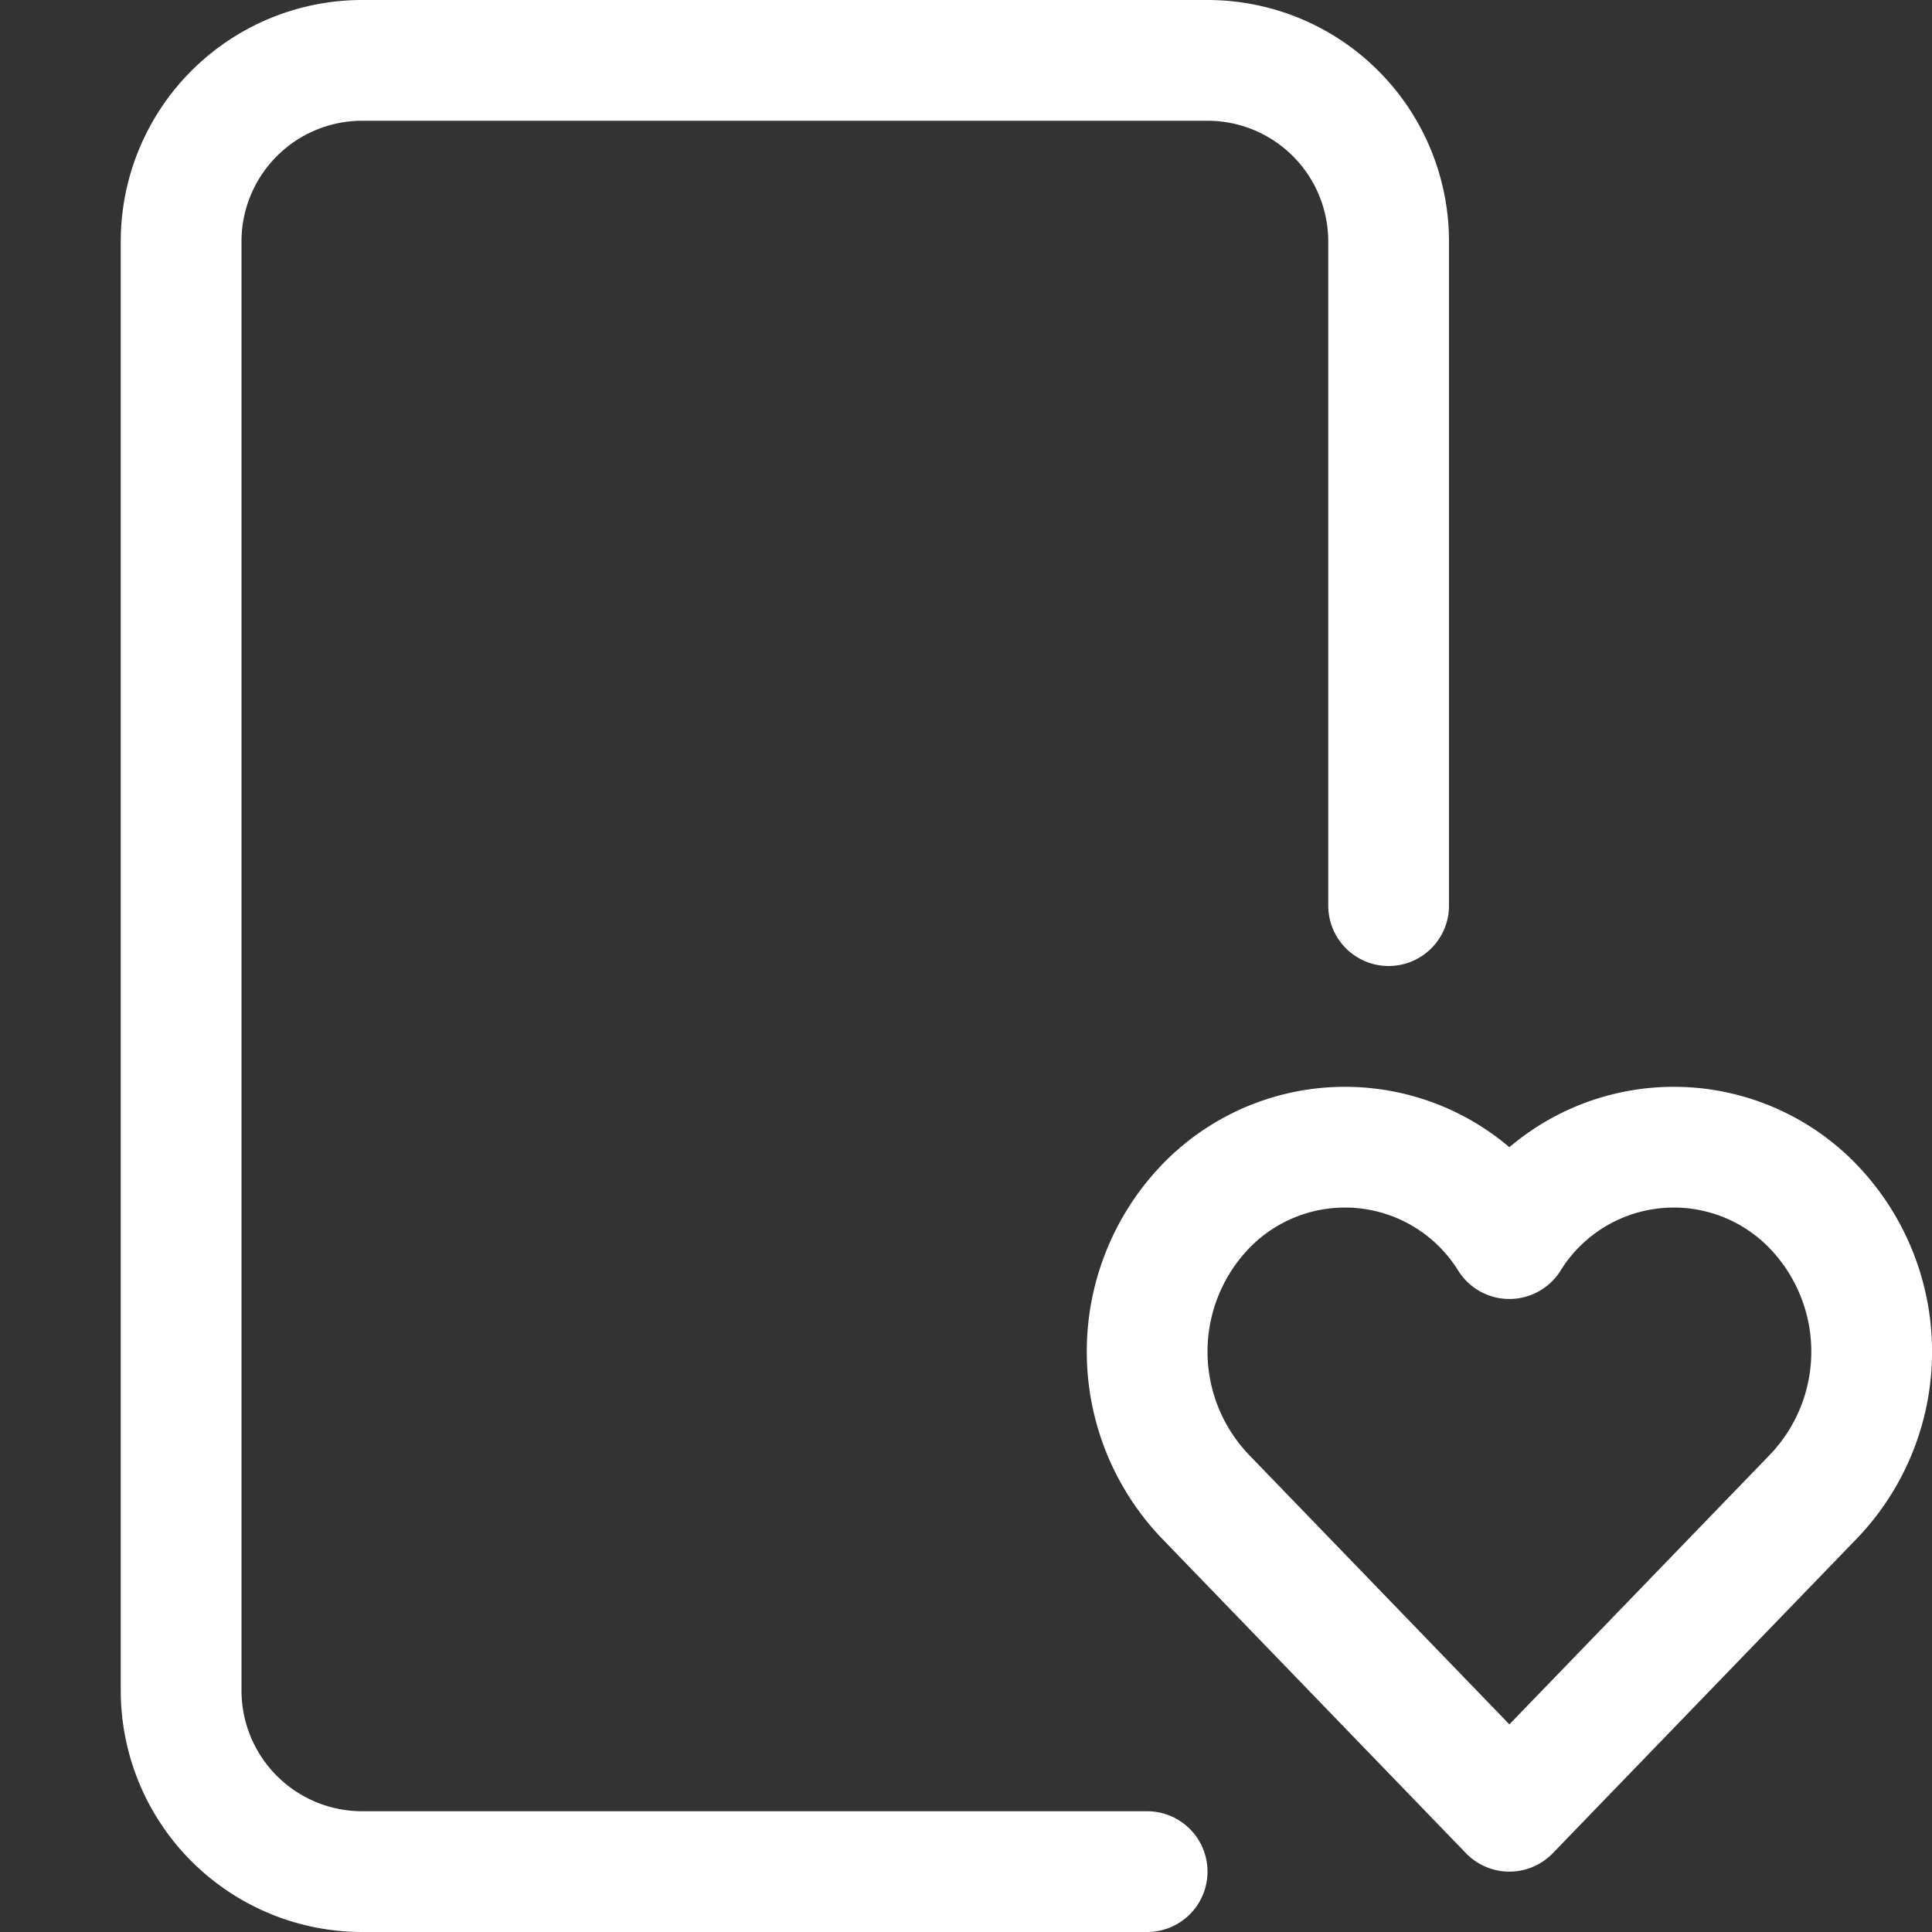
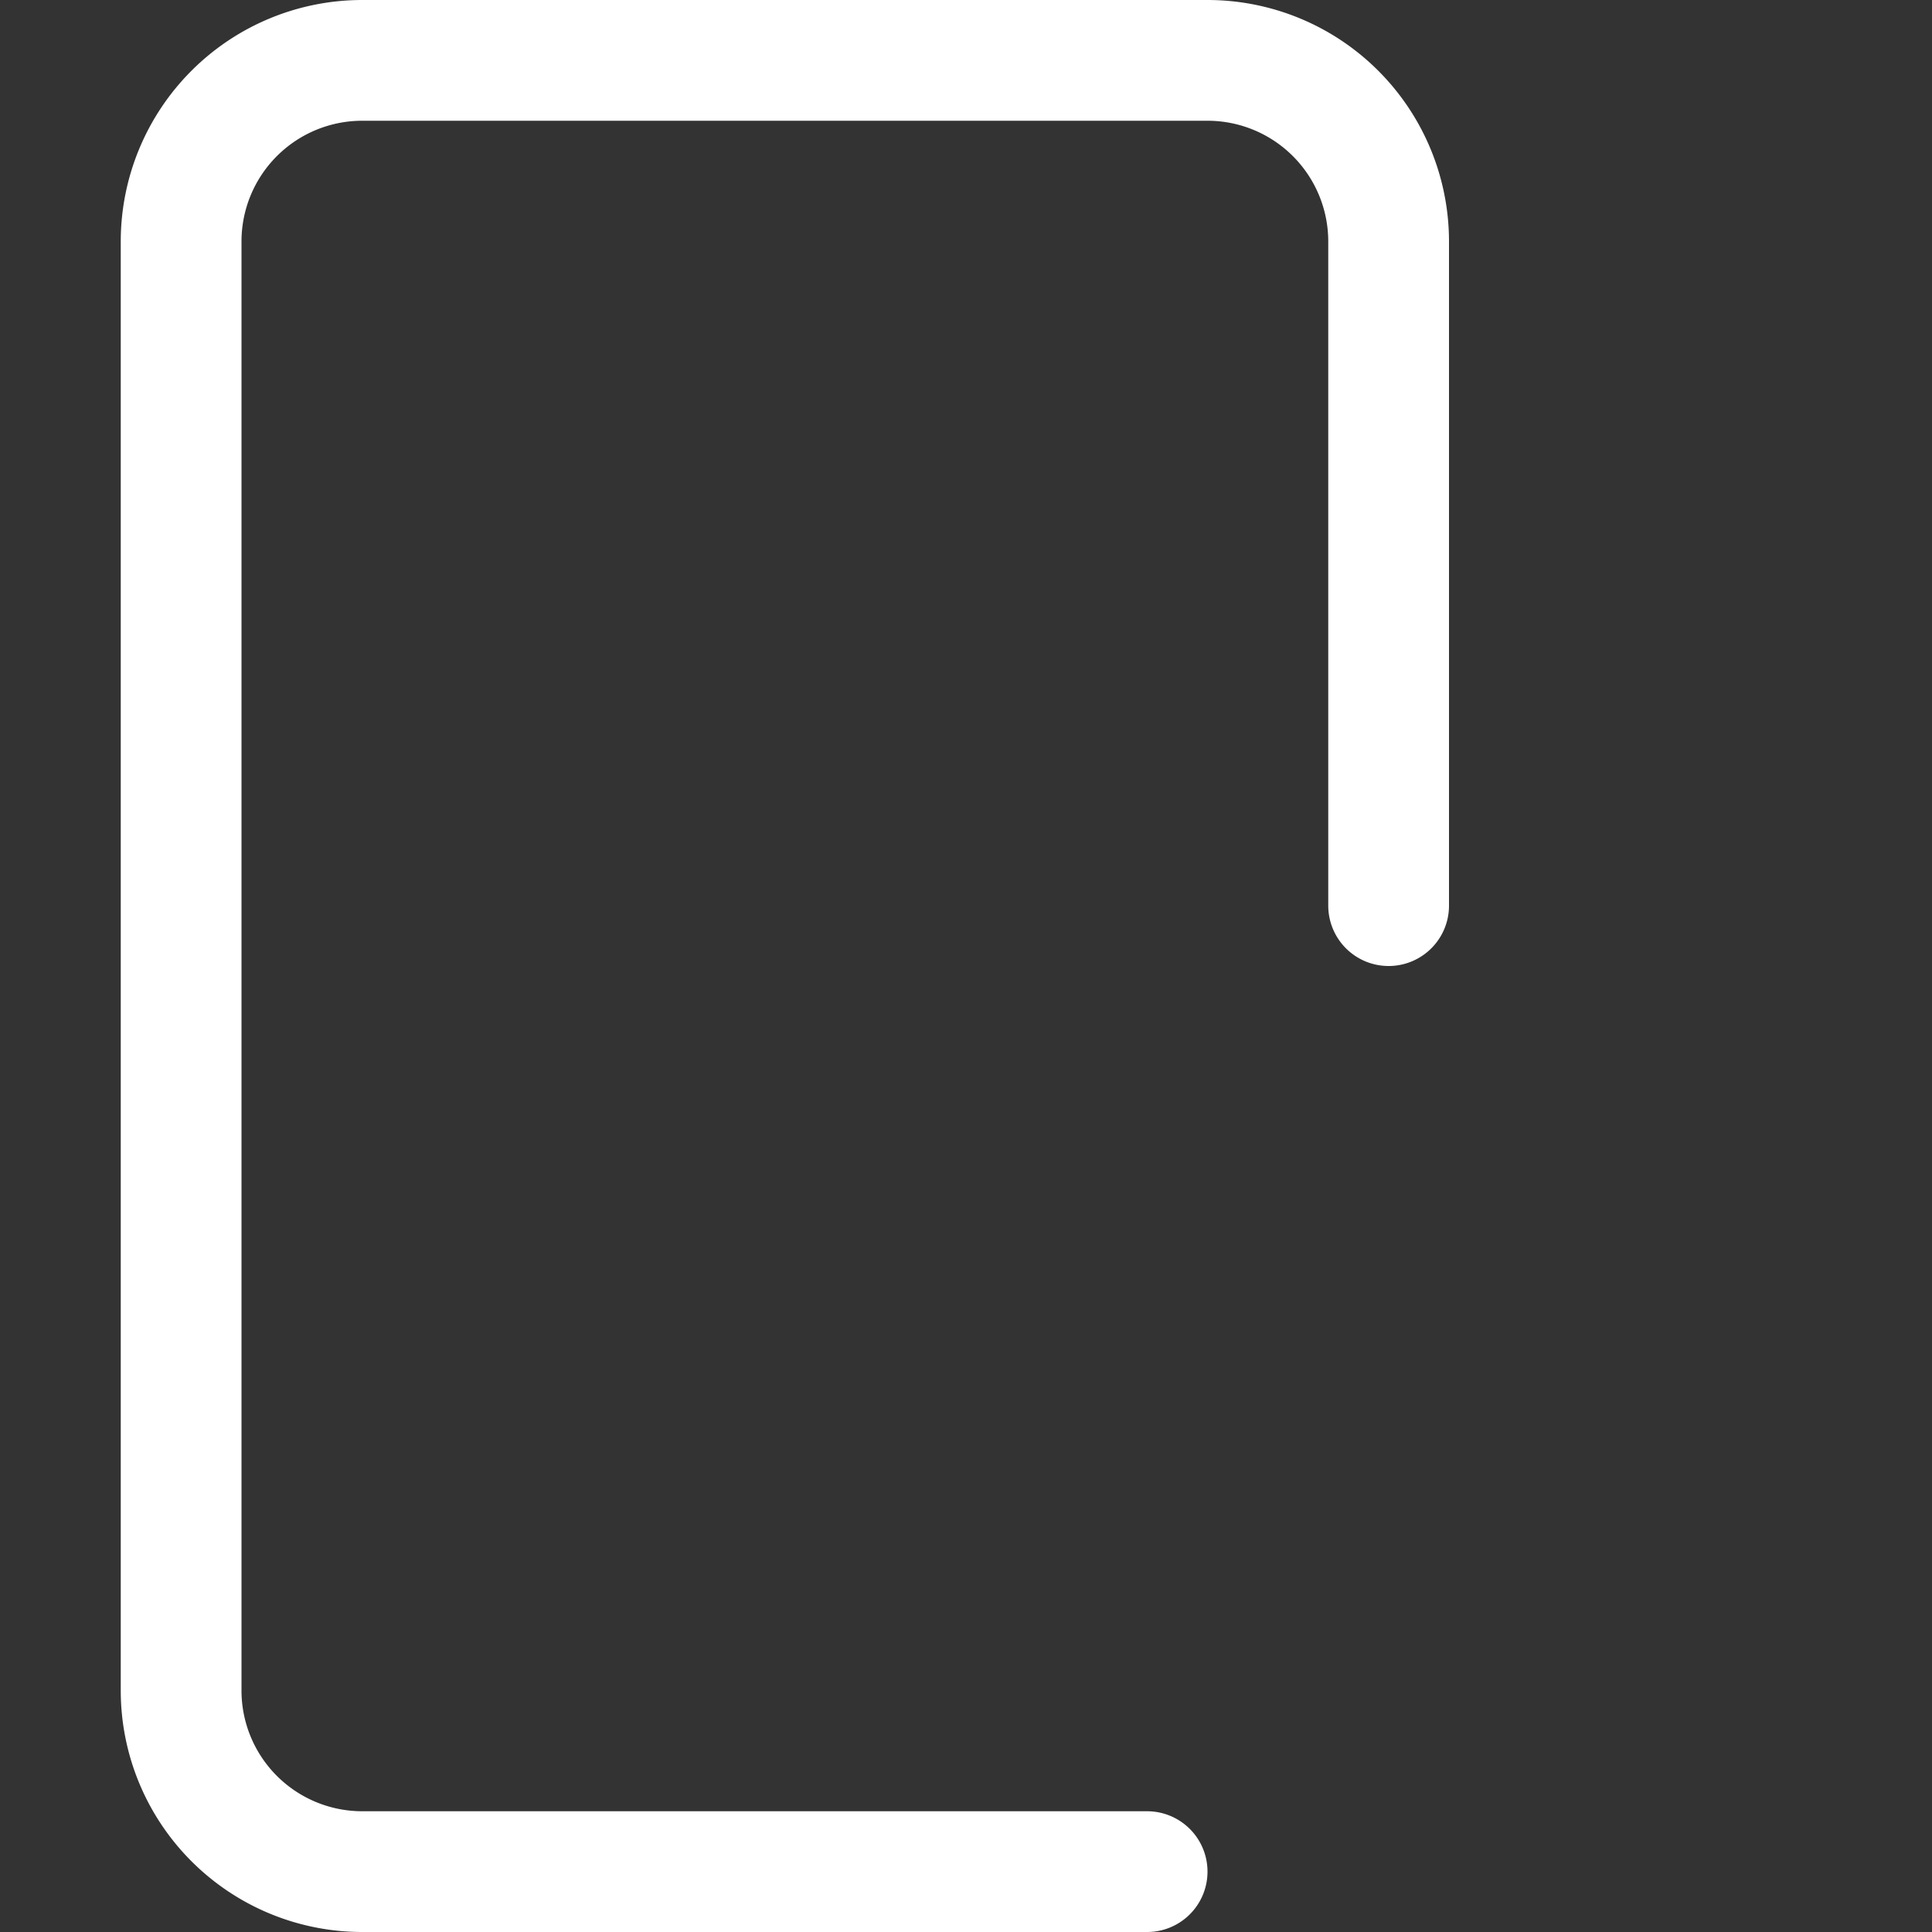
<svg xmlns="http://www.w3.org/2000/svg" width="32" height="32" viewBox="0 0 32 32">
  <rect x="0" y="0" width="32" height="32" fill="#333333" stroke="none" />
  <g class="nc-icon-wrapper" stroke-linecap="round" stroke-linejoin="round" stroke-width="2" fill="none" stroke="#ffffff">
    <path d="M19,31H6a3,3,0,0,1-3-3V4A3,3,0,0,1,6,1H20a3,3,0,0,1,3,3V15" />
-     <path d="M30.041,19.992A3.206,3.206,0,0,0,25,20.515a3.206,3.206,0,0,0-5.041-.523,3.471,3.471,0,0,0,0,4.79L25,30l5.042-5.218A3.469,3.469,0,0,0,30.041,19.992Z" stroke="#ffffff" />
  </g>
</svg>